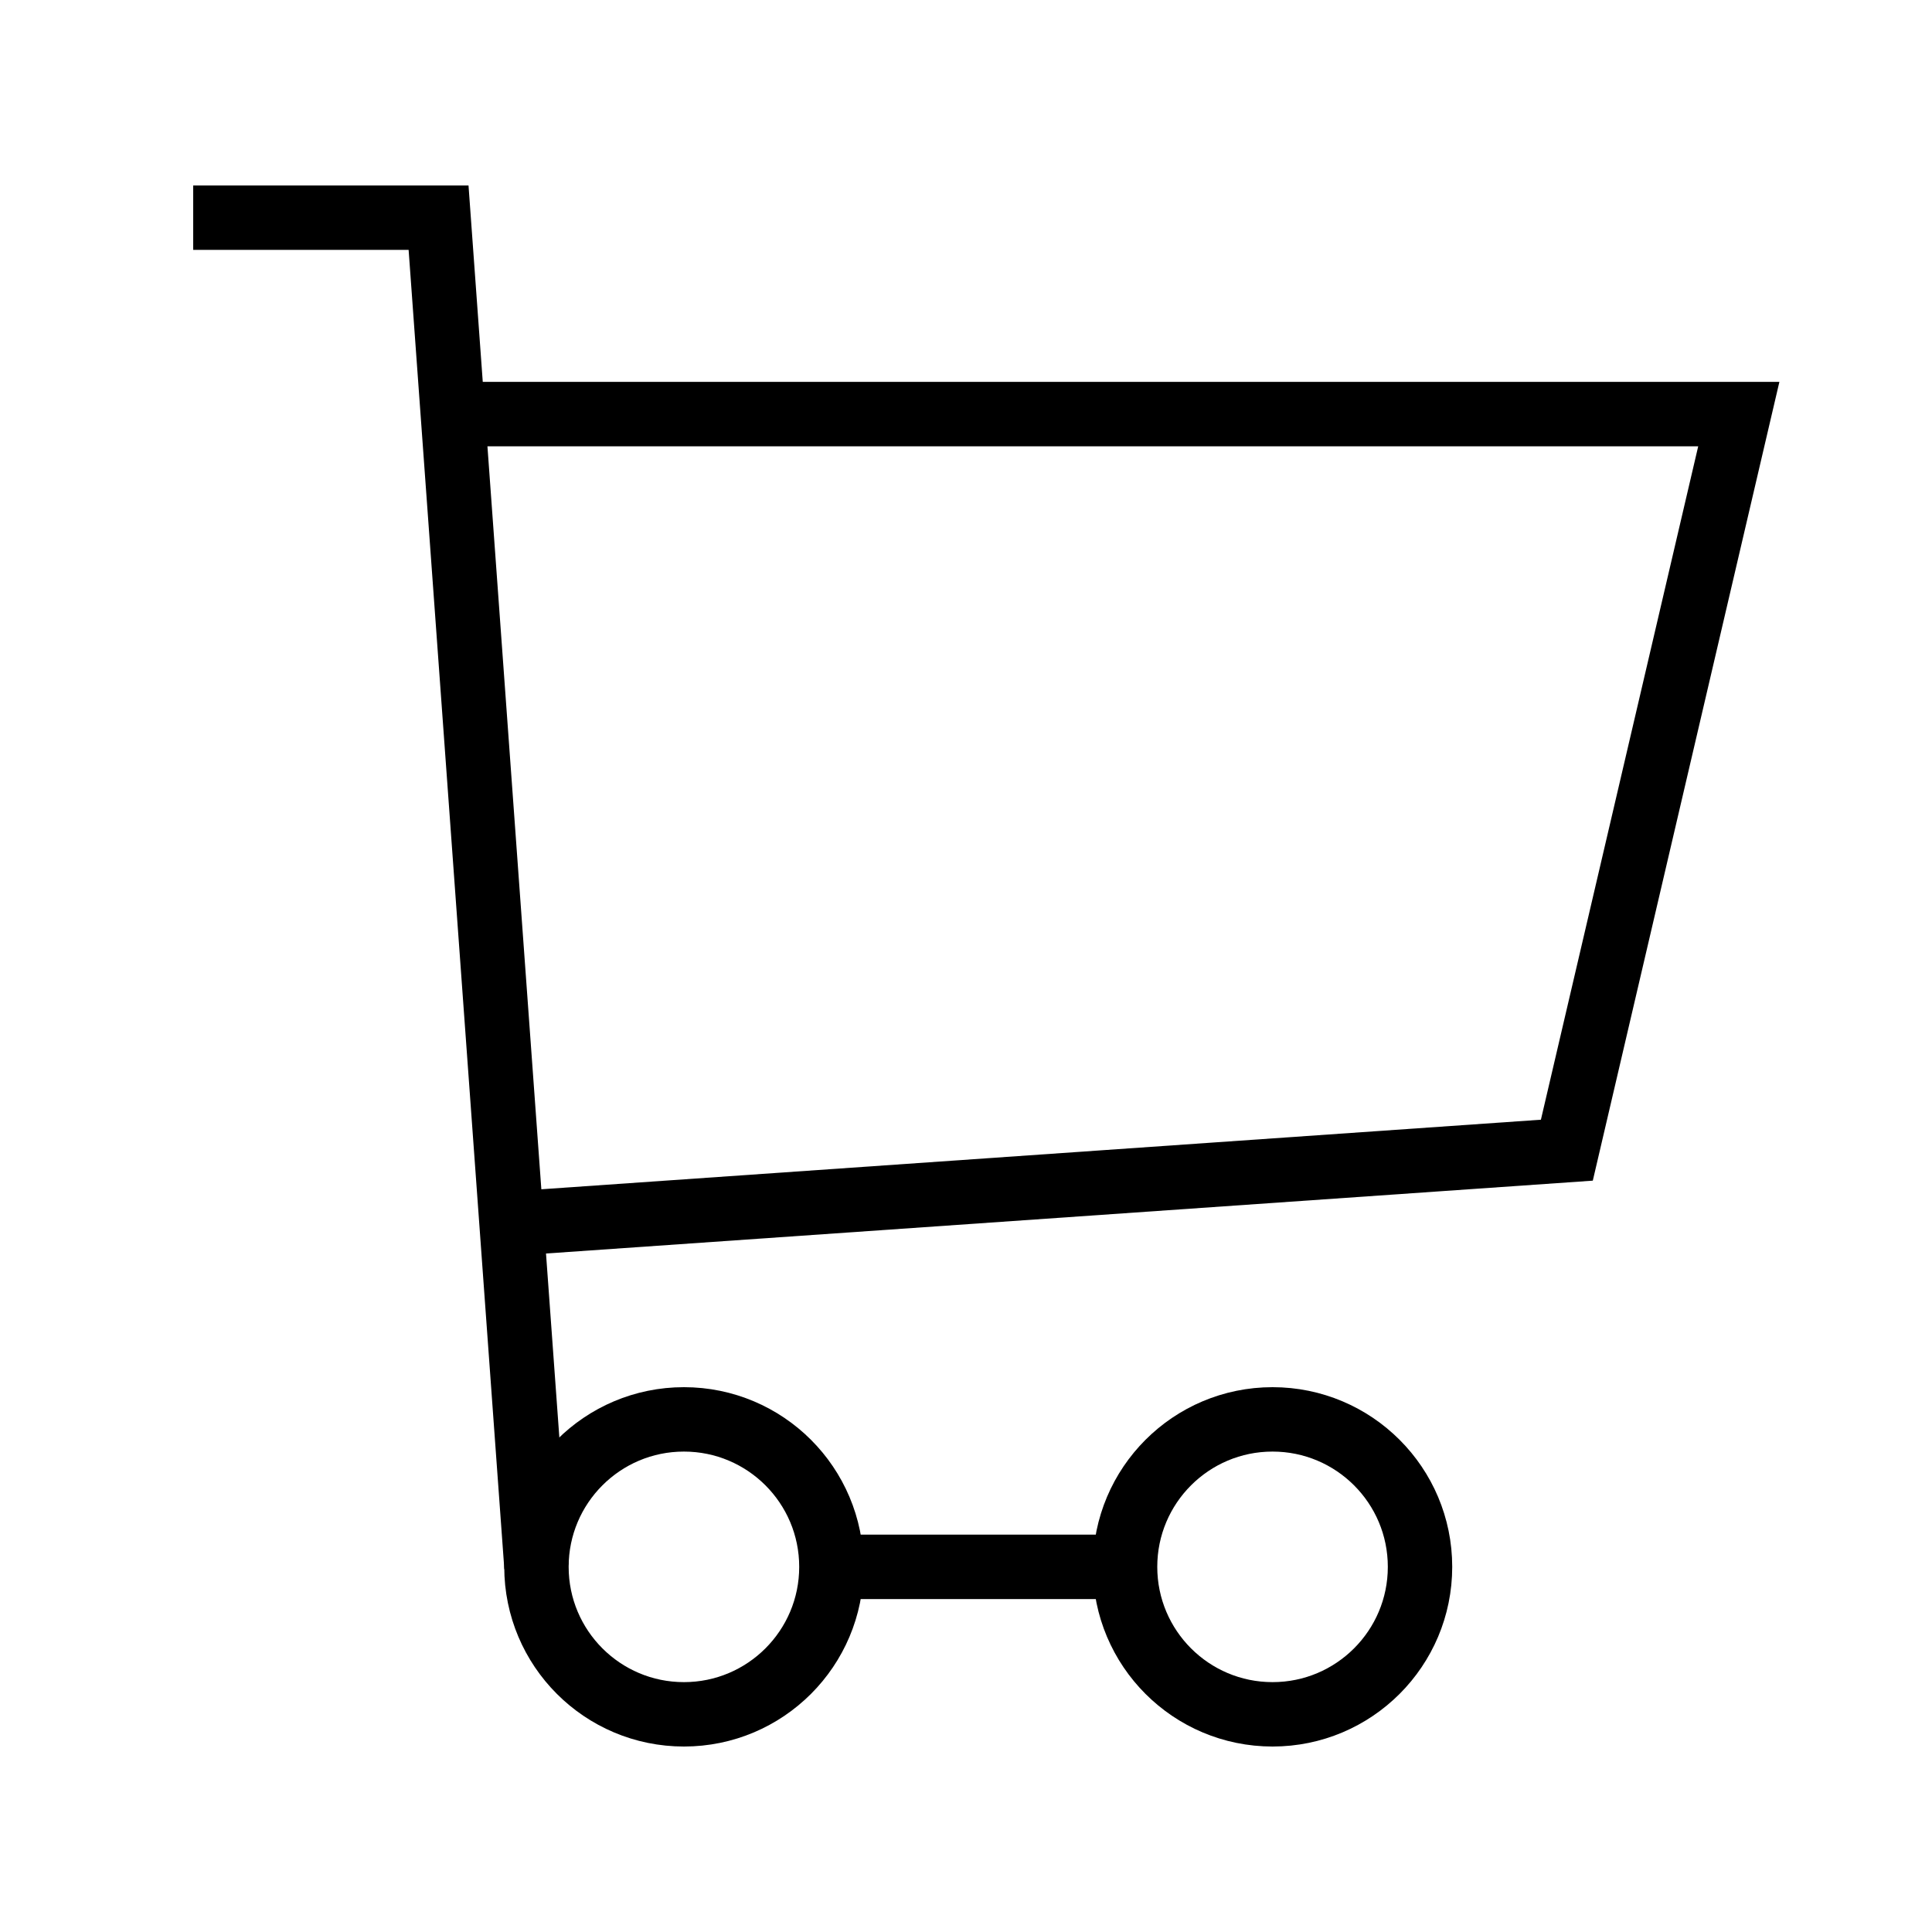
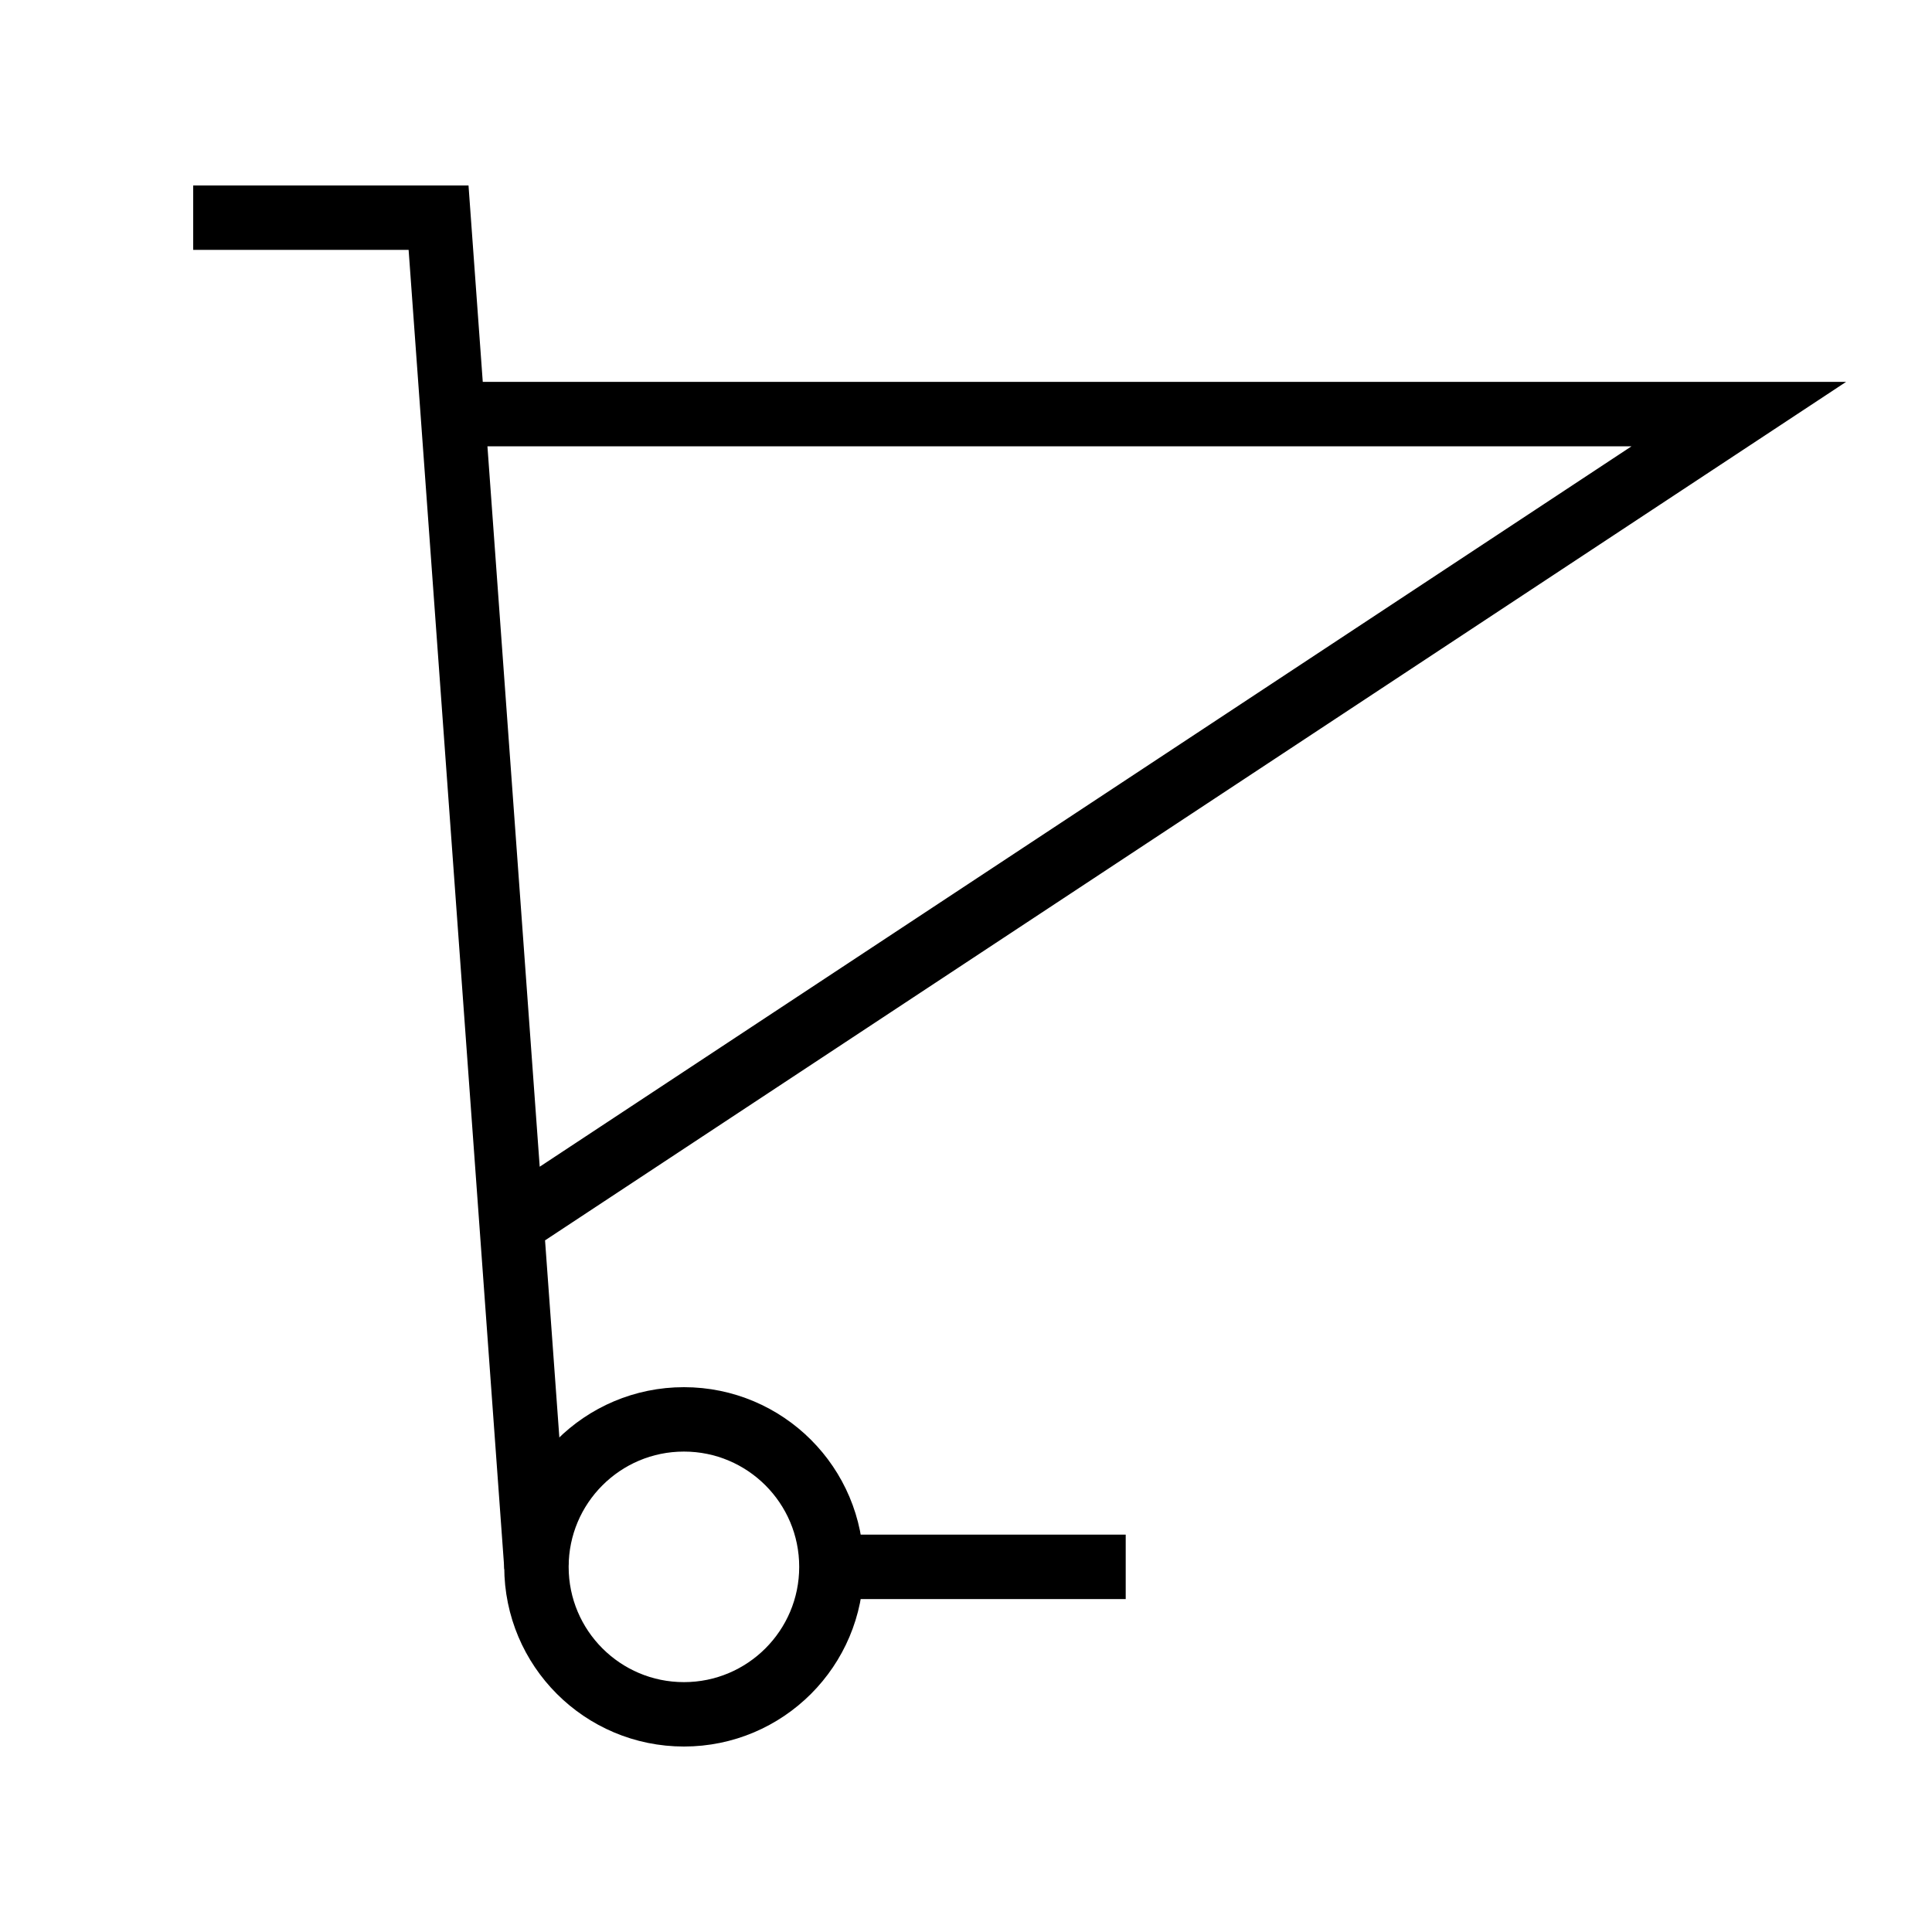
<svg xmlns="http://www.w3.org/2000/svg" data-name="Calque 1" width="30" height="30" viewBox="0 0 30 30">
  <title>toolbar-cart</title>
  <g data-name="Nouveau symbole 88" fill="none" stroke="#000" stroke-miterlimit="10">
    <circle cx="10.62" cy="24.33" r="2.29" />
-     <circle cx="19.76" cy="24.33" r="2.29" />
-     <path d="M12.9 24.33h4.58M8.33 24.33L6.81 3.38H3M7.95 19l16.38-1.14L27 6.43H7.19" />
+     <path d="M12.9 24.33h4.58M8.33 24.33L6.81 3.38H3M7.95 19L27 6.43H7.19" />
  </g>
</svg>